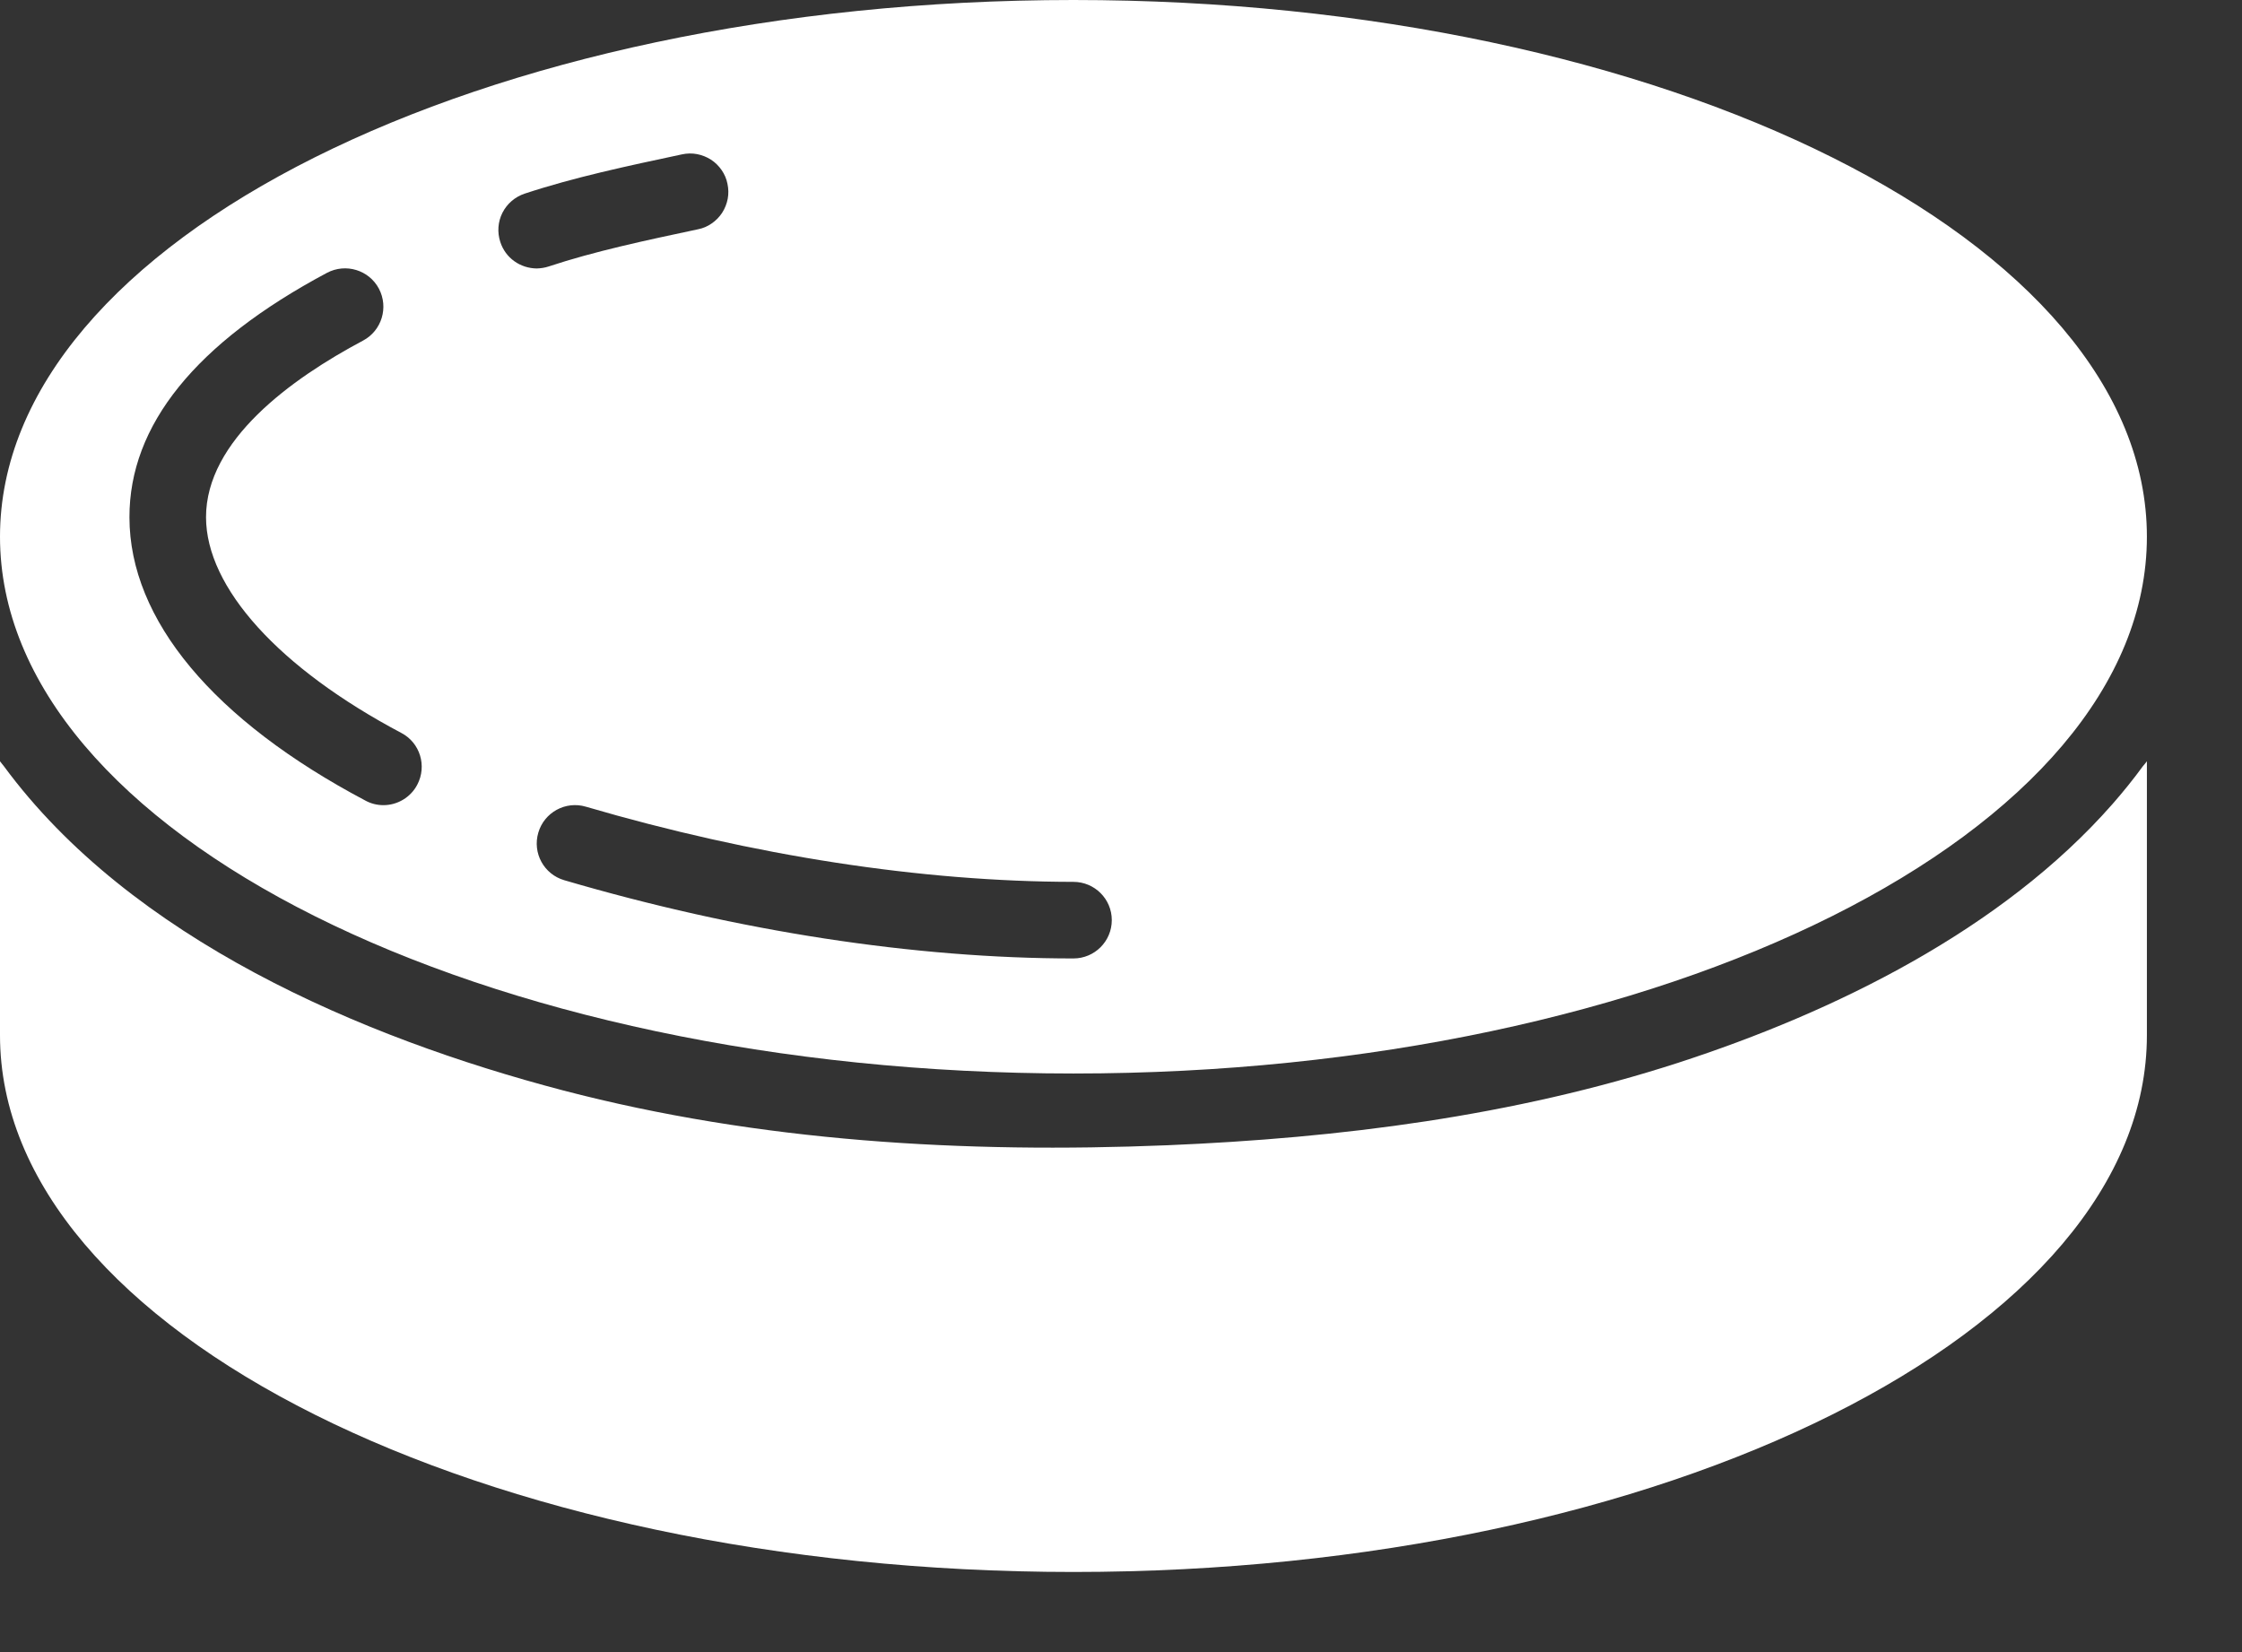
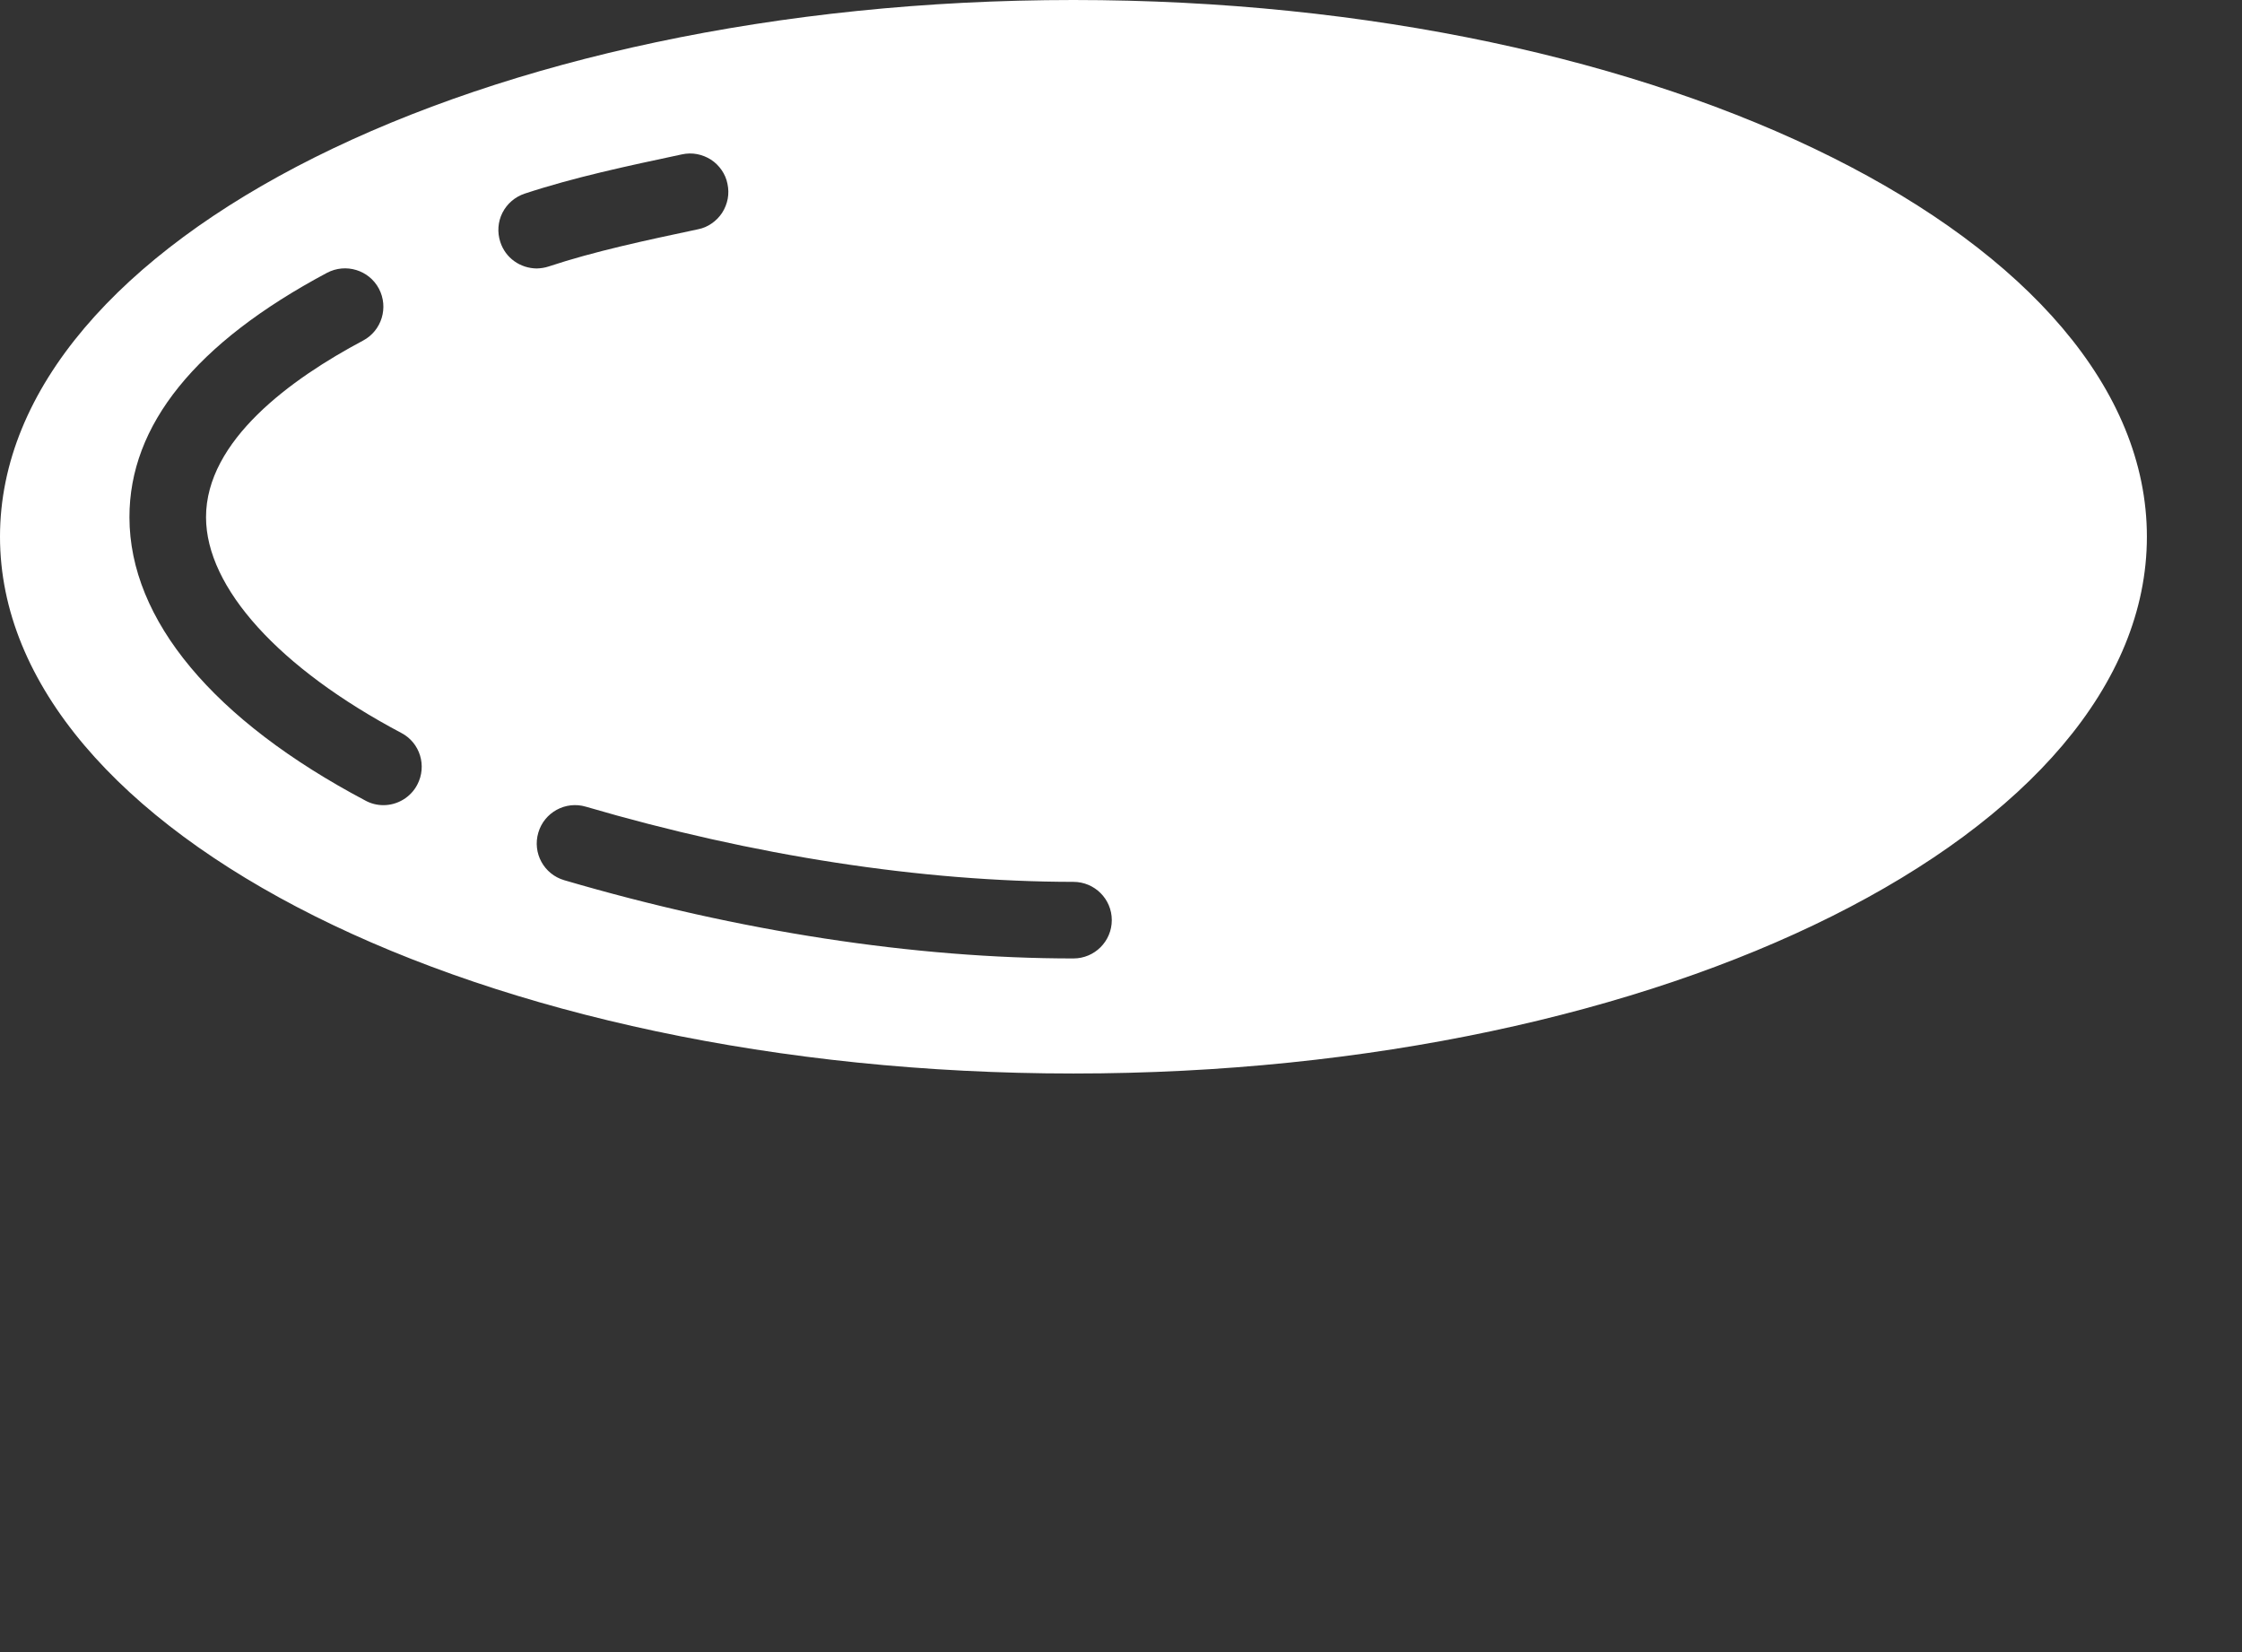
<svg xmlns="http://www.w3.org/2000/svg" width="19" height="14" viewBox="0 0 19 14" fill="none">
  <rect x="0" y="0" width="19" height="14" fill="#333333" stroke="none" />
  <g id="Group">
-     <path id="Vector" d="M18.16 6.493C18.079 6.604 17.993 6.71 17.903 6.813C16.965 7.881 15.543 8.577 14.222 9.006C12.826 9.458 11.356 9.644 9.891 9.705C8.172 9.775 6.435 9.675 4.771 9.24C3.058 8.791 1.108 7.953 0.033 6.493C0.023 6.479 0.01 6.466 0 6.451V8.773C0 11.281 4.081 13.321 9.097 13.321C14.113 13.321 18.194 11.281 18.194 8.773V6.451C18.184 6.466 18.171 6.479 18.16 6.493Z" fill="white" />
    <path id="Vector_2" d="M9.097 0C4.081 0 0 2.04 0 4.548C0 7.057 4.081 9.097 9.097 9.097C14.113 9.097 18.194 7.057 18.194 4.548C18.194 2.04 14.113 0 9.097 0ZM3.536 6.65C3.509 6.702 3.467 6.746 3.417 6.776C3.366 6.807 3.308 6.823 3.249 6.823C3.196 6.823 3.144 6.81 3.098 6.785C1.809 6.104 1.098 5.252 1.097 4.385C1.095 3.602 1.659 2.905 2.771 2.312C2.93 2.228 3.127 2.288 3.211 2.446C3.295 2.605 3.235 2.802 3.077 2.886C2.469 3.209 1.745 3.732 1.746 4.384C1.747 4.98 2.365 5.663 3.401 6.211C3.56 6.294 3.62 6.491 3.536 6.65ZM4.24 2.051C4.213 1.969 4.219 1.88 4.258 1.803C4.297 1.726 4.365 1.668 4.446 1.641C4.867 1.502 5.311 1.408 5.78 1.308C5.822 1.299 5.865 1.298 5.907 1.306C5.949 1.314 5.989 1.33 6.025 1.353C6.061 1.376 6.091 1.406 6.116 1.442C6.14 1.477 6.157 1.516 6.165 1.558C6.174 1.6 6.175 1.643 6.167 1.685C6.159 1.727 6.143 1.767 6.12 1.803C6.097 1.838 6.067 1.869 6.032 1.893C5.997 1.918 5.957 1.935 5.915 1.943C5.463 2.039 5.036 2.13 4.65 2.258C4.617 2.269 4.583 2.274 4.548 2.275C4.48 2.274 4.413 2.253 4.358 2.213C4.302 2.173 4.261 2.116 4.24 2.051ZM9.097 8.122C7.753 8.122 6.261 7.893 4.782 7.459C4.61 7.409 4.511 7.229 4.562 7.056C4.612 6.884 4.793 6.785 4.965 6.836C6.385 7.252 7.814 7.472 9.097 7.473C9.276 7.473 9.422 7.618 9.422 7.797C9.422 7.977 9.276 8.122 9.097 8.122Z" fill="white" />
  </g>
</svg>